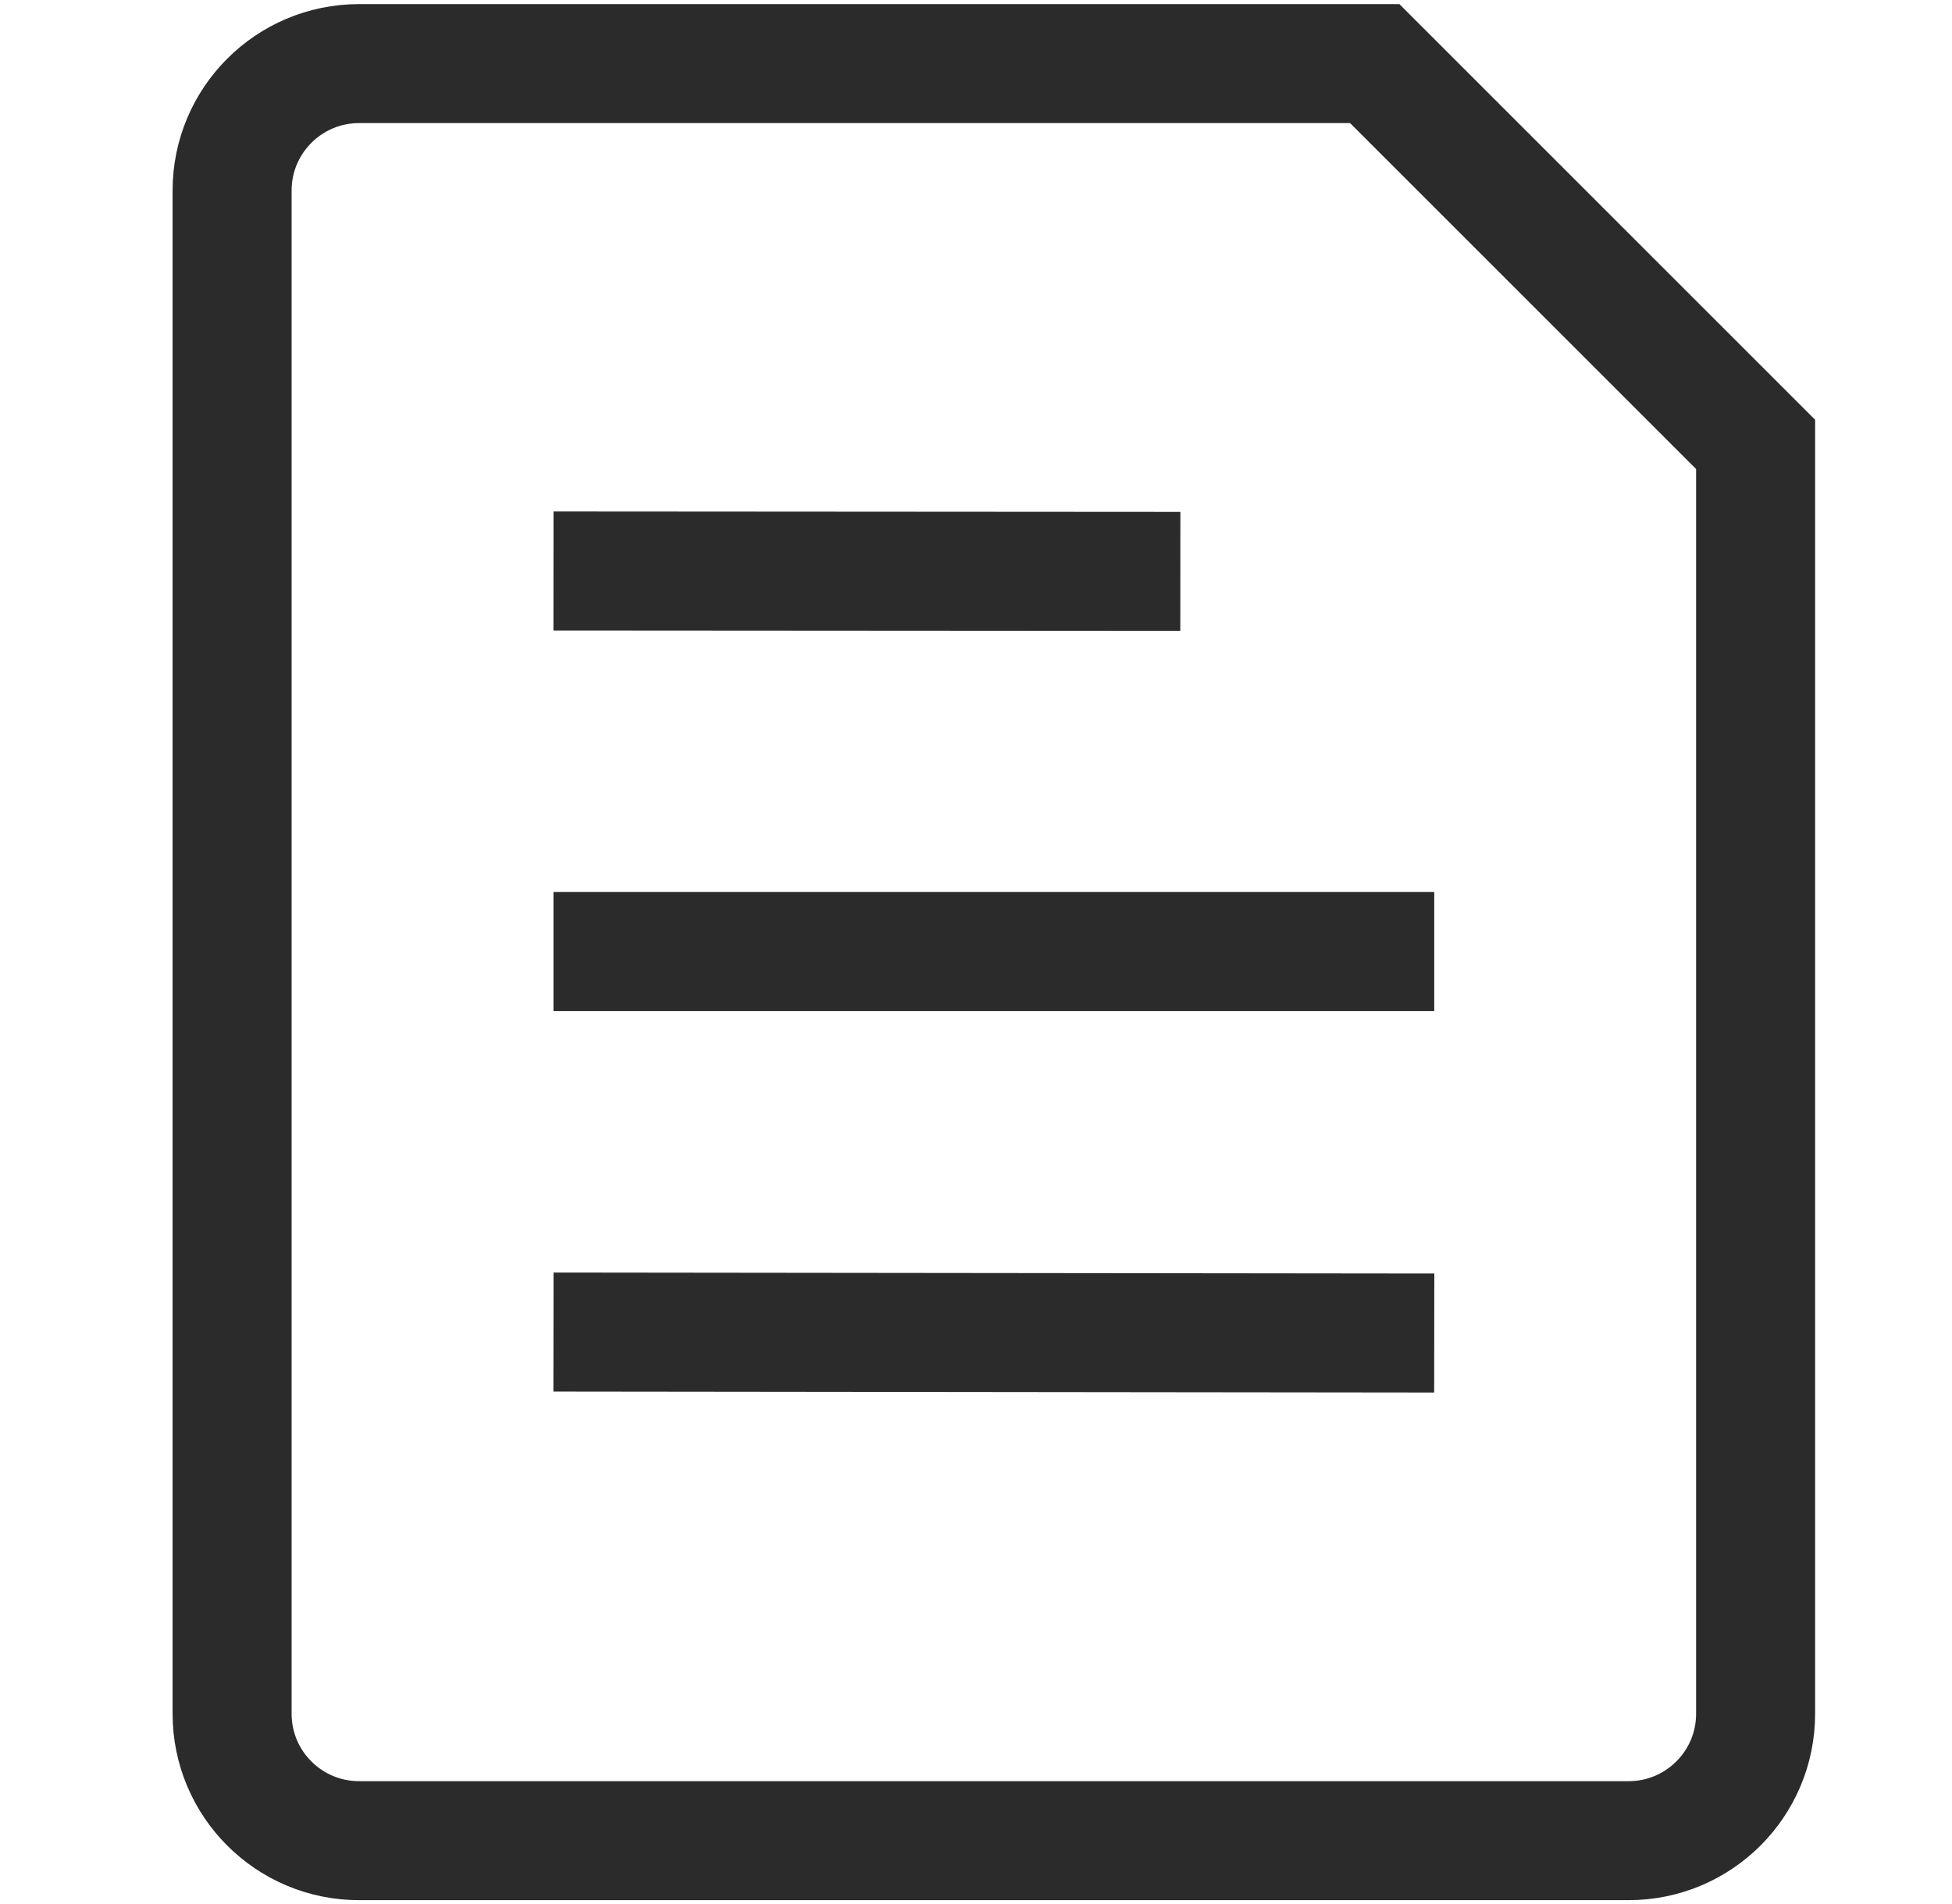
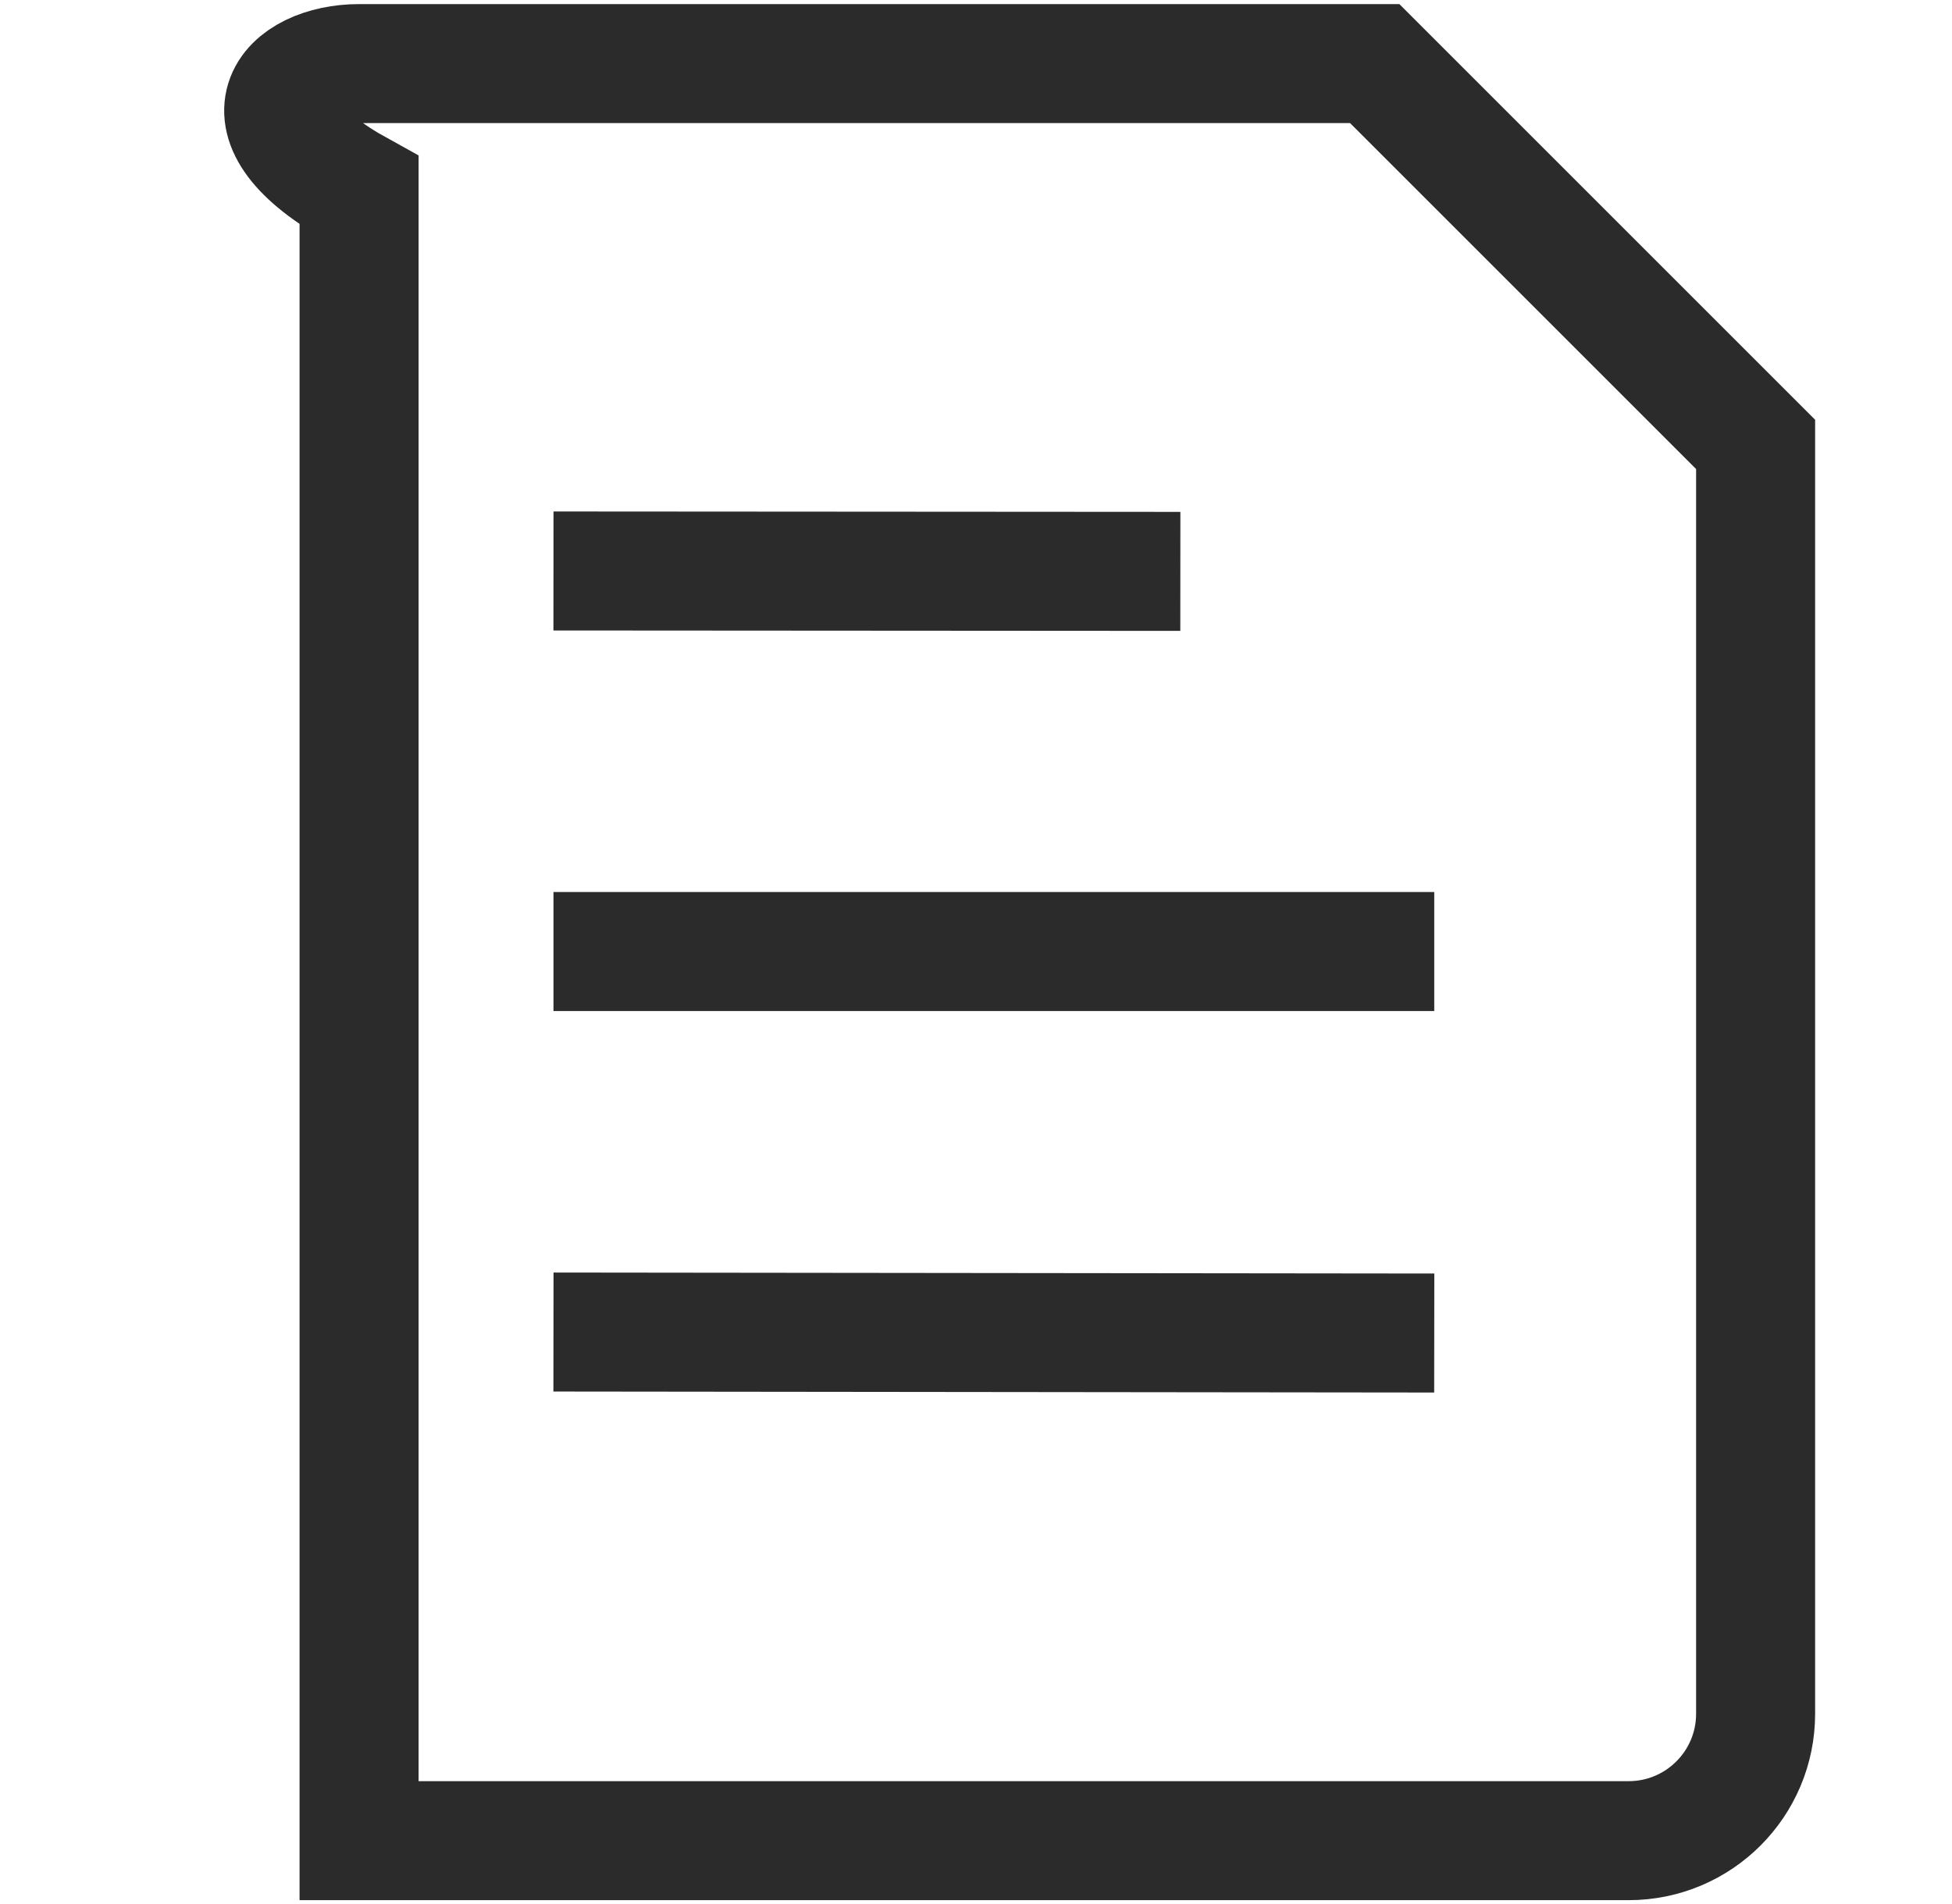
<svg xmlns="http://www.w3.org/2000/svg" width="41" height="40" viewBox="0 0 41 40" fill="none">
-   <path d="M12.875 19.99H28.875M12.875 27.985L28.875 28.003M12.875 11.996L23.542 12.003M34.208 38.669H7.542C6.069 38.669 4.875 37.475 4.875 36.003V4.003C4.875 2.53 6.069 1.336 7.542 1.336H28.875L36.875 9.336V36.003C36.875 37.475 35.681 38.669 34.208 38.669Z" stroke="#2B2B2B" stroke-width="2.5" stroke-linecap="square" />
+   <path d="M12.875 19.99H28.875M12.875 27.985L28.875 28.003M12.875 11.996L23.542 12.003M34.208 38.669H7.542V4.003C4.875 2.53 6.069 1.336 7.542 1.336H28.875L36.875 9.336V36.003C36.875 37.475 35.681 38.669 34.208 38.669Z" stroke="#2B2B2B" stroke-width="2.5" stroke-linecap="square" />
</svg>